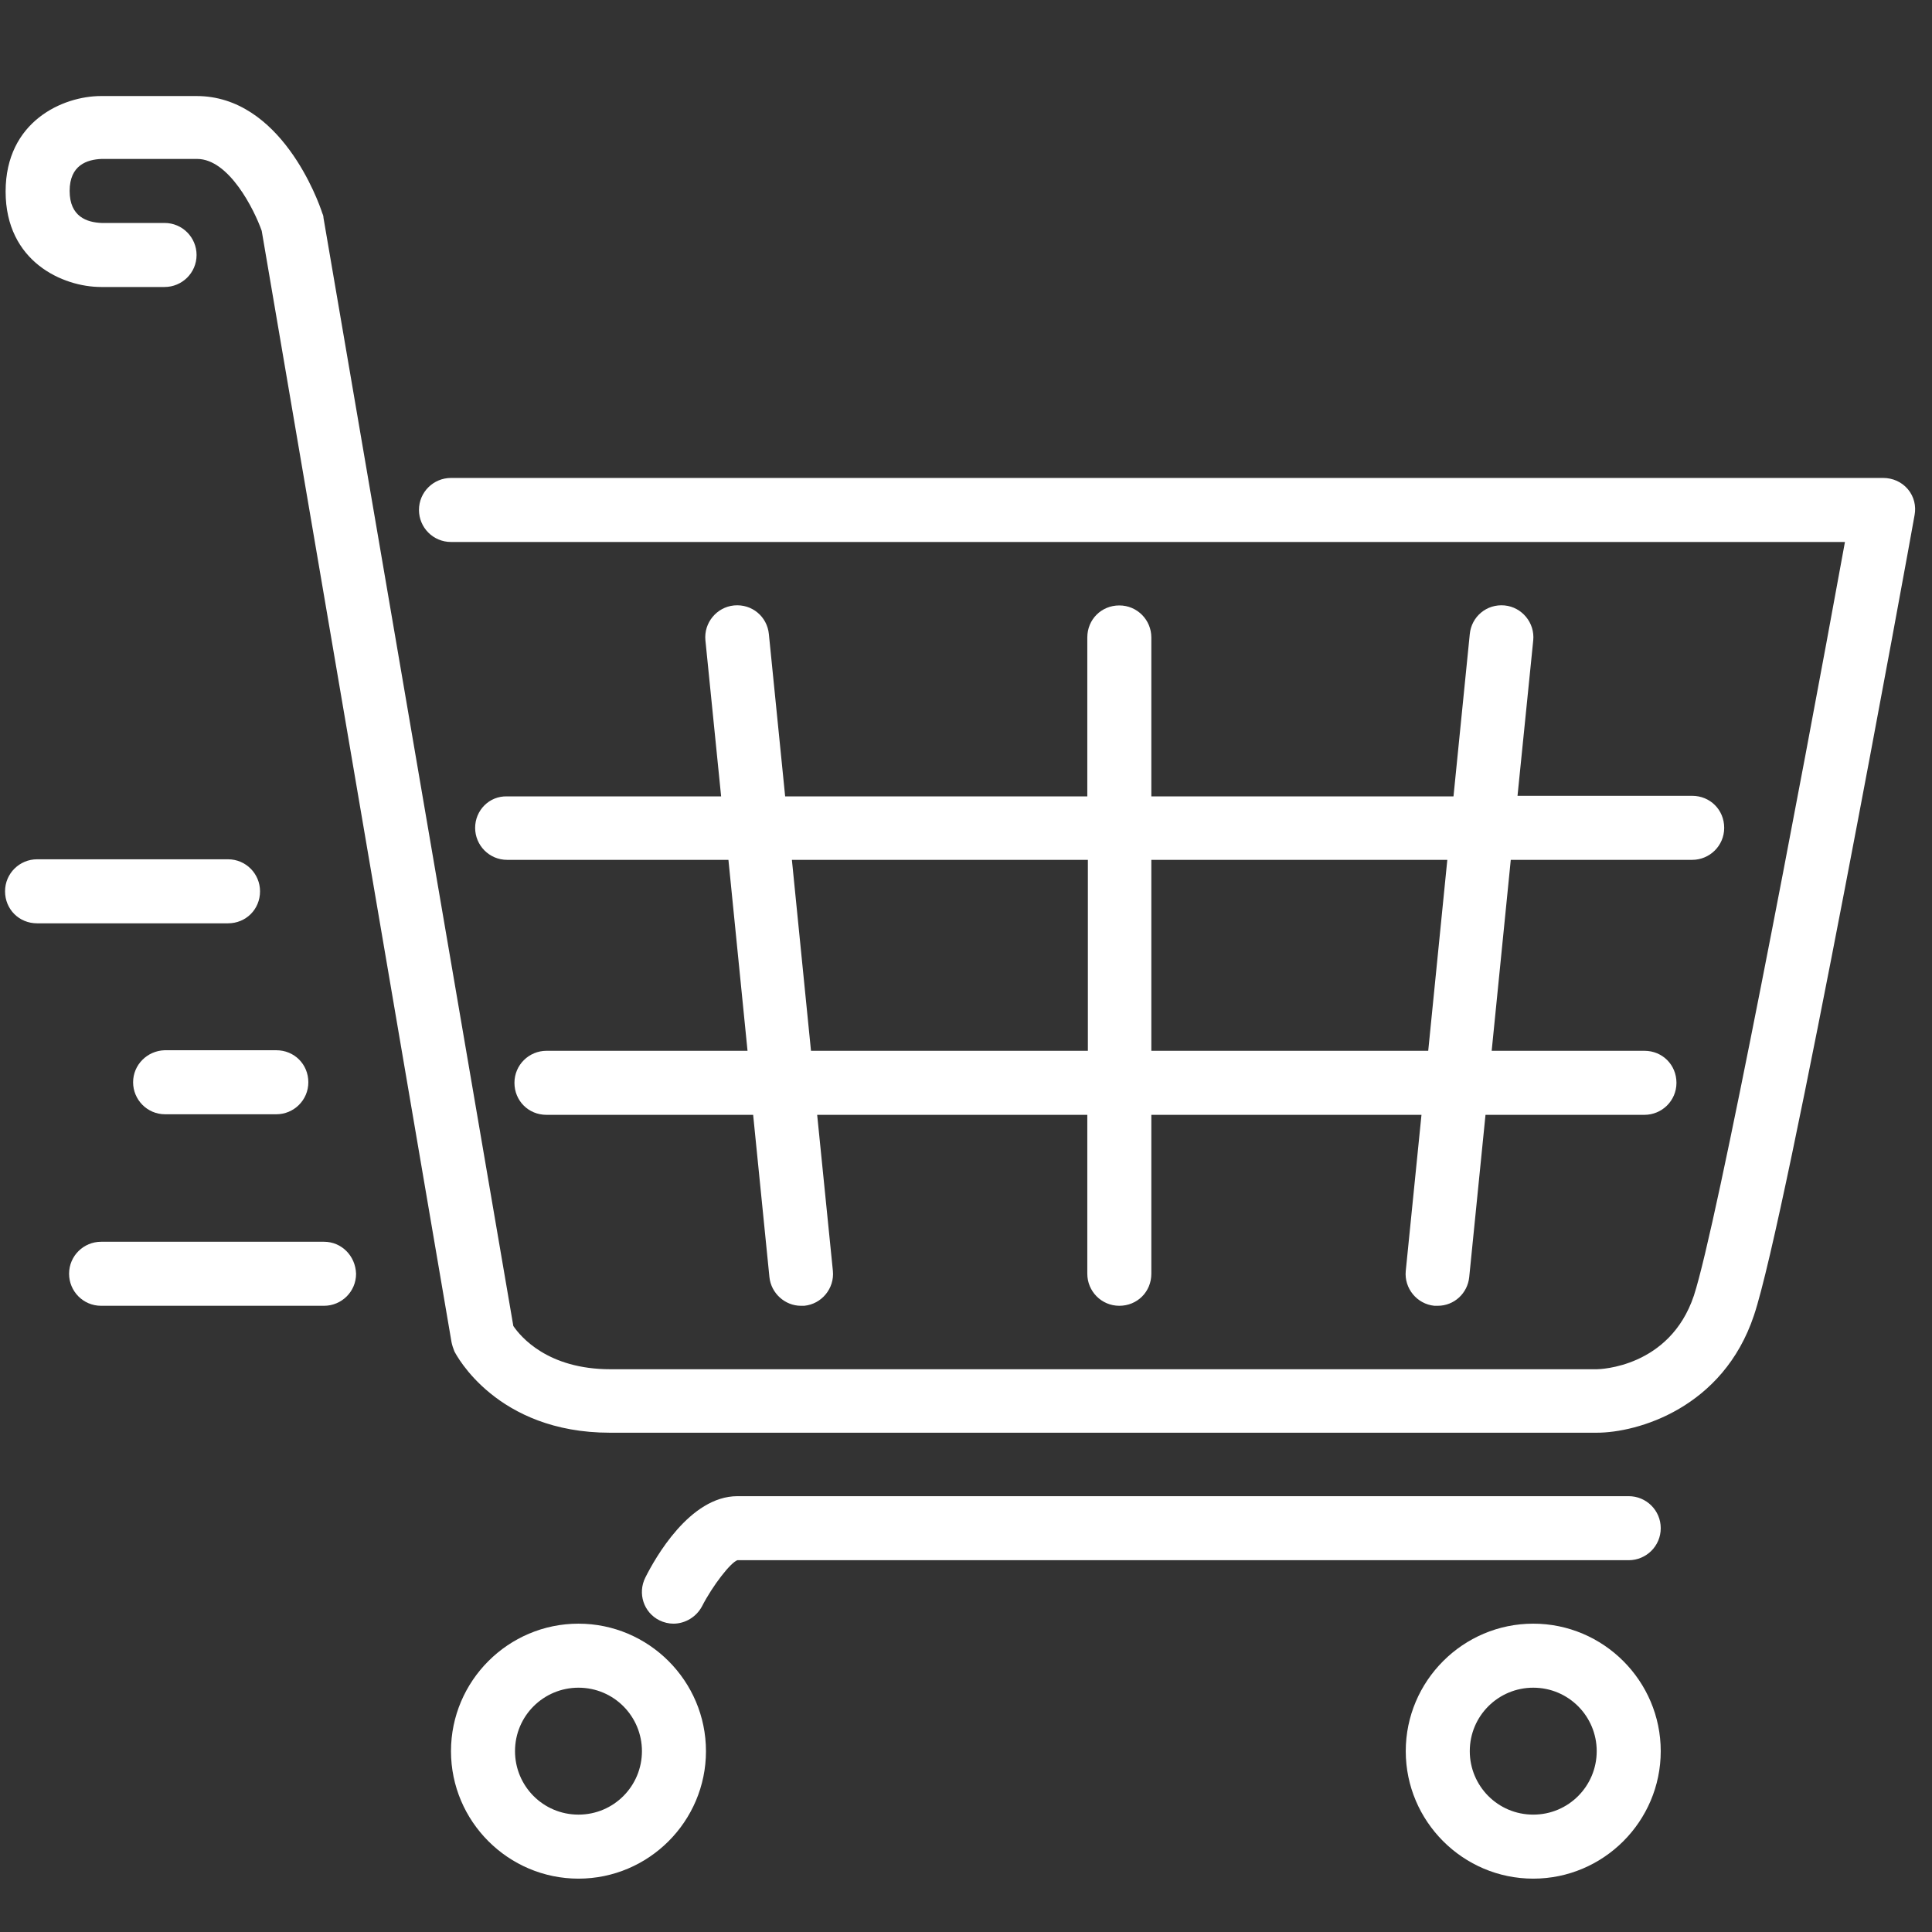
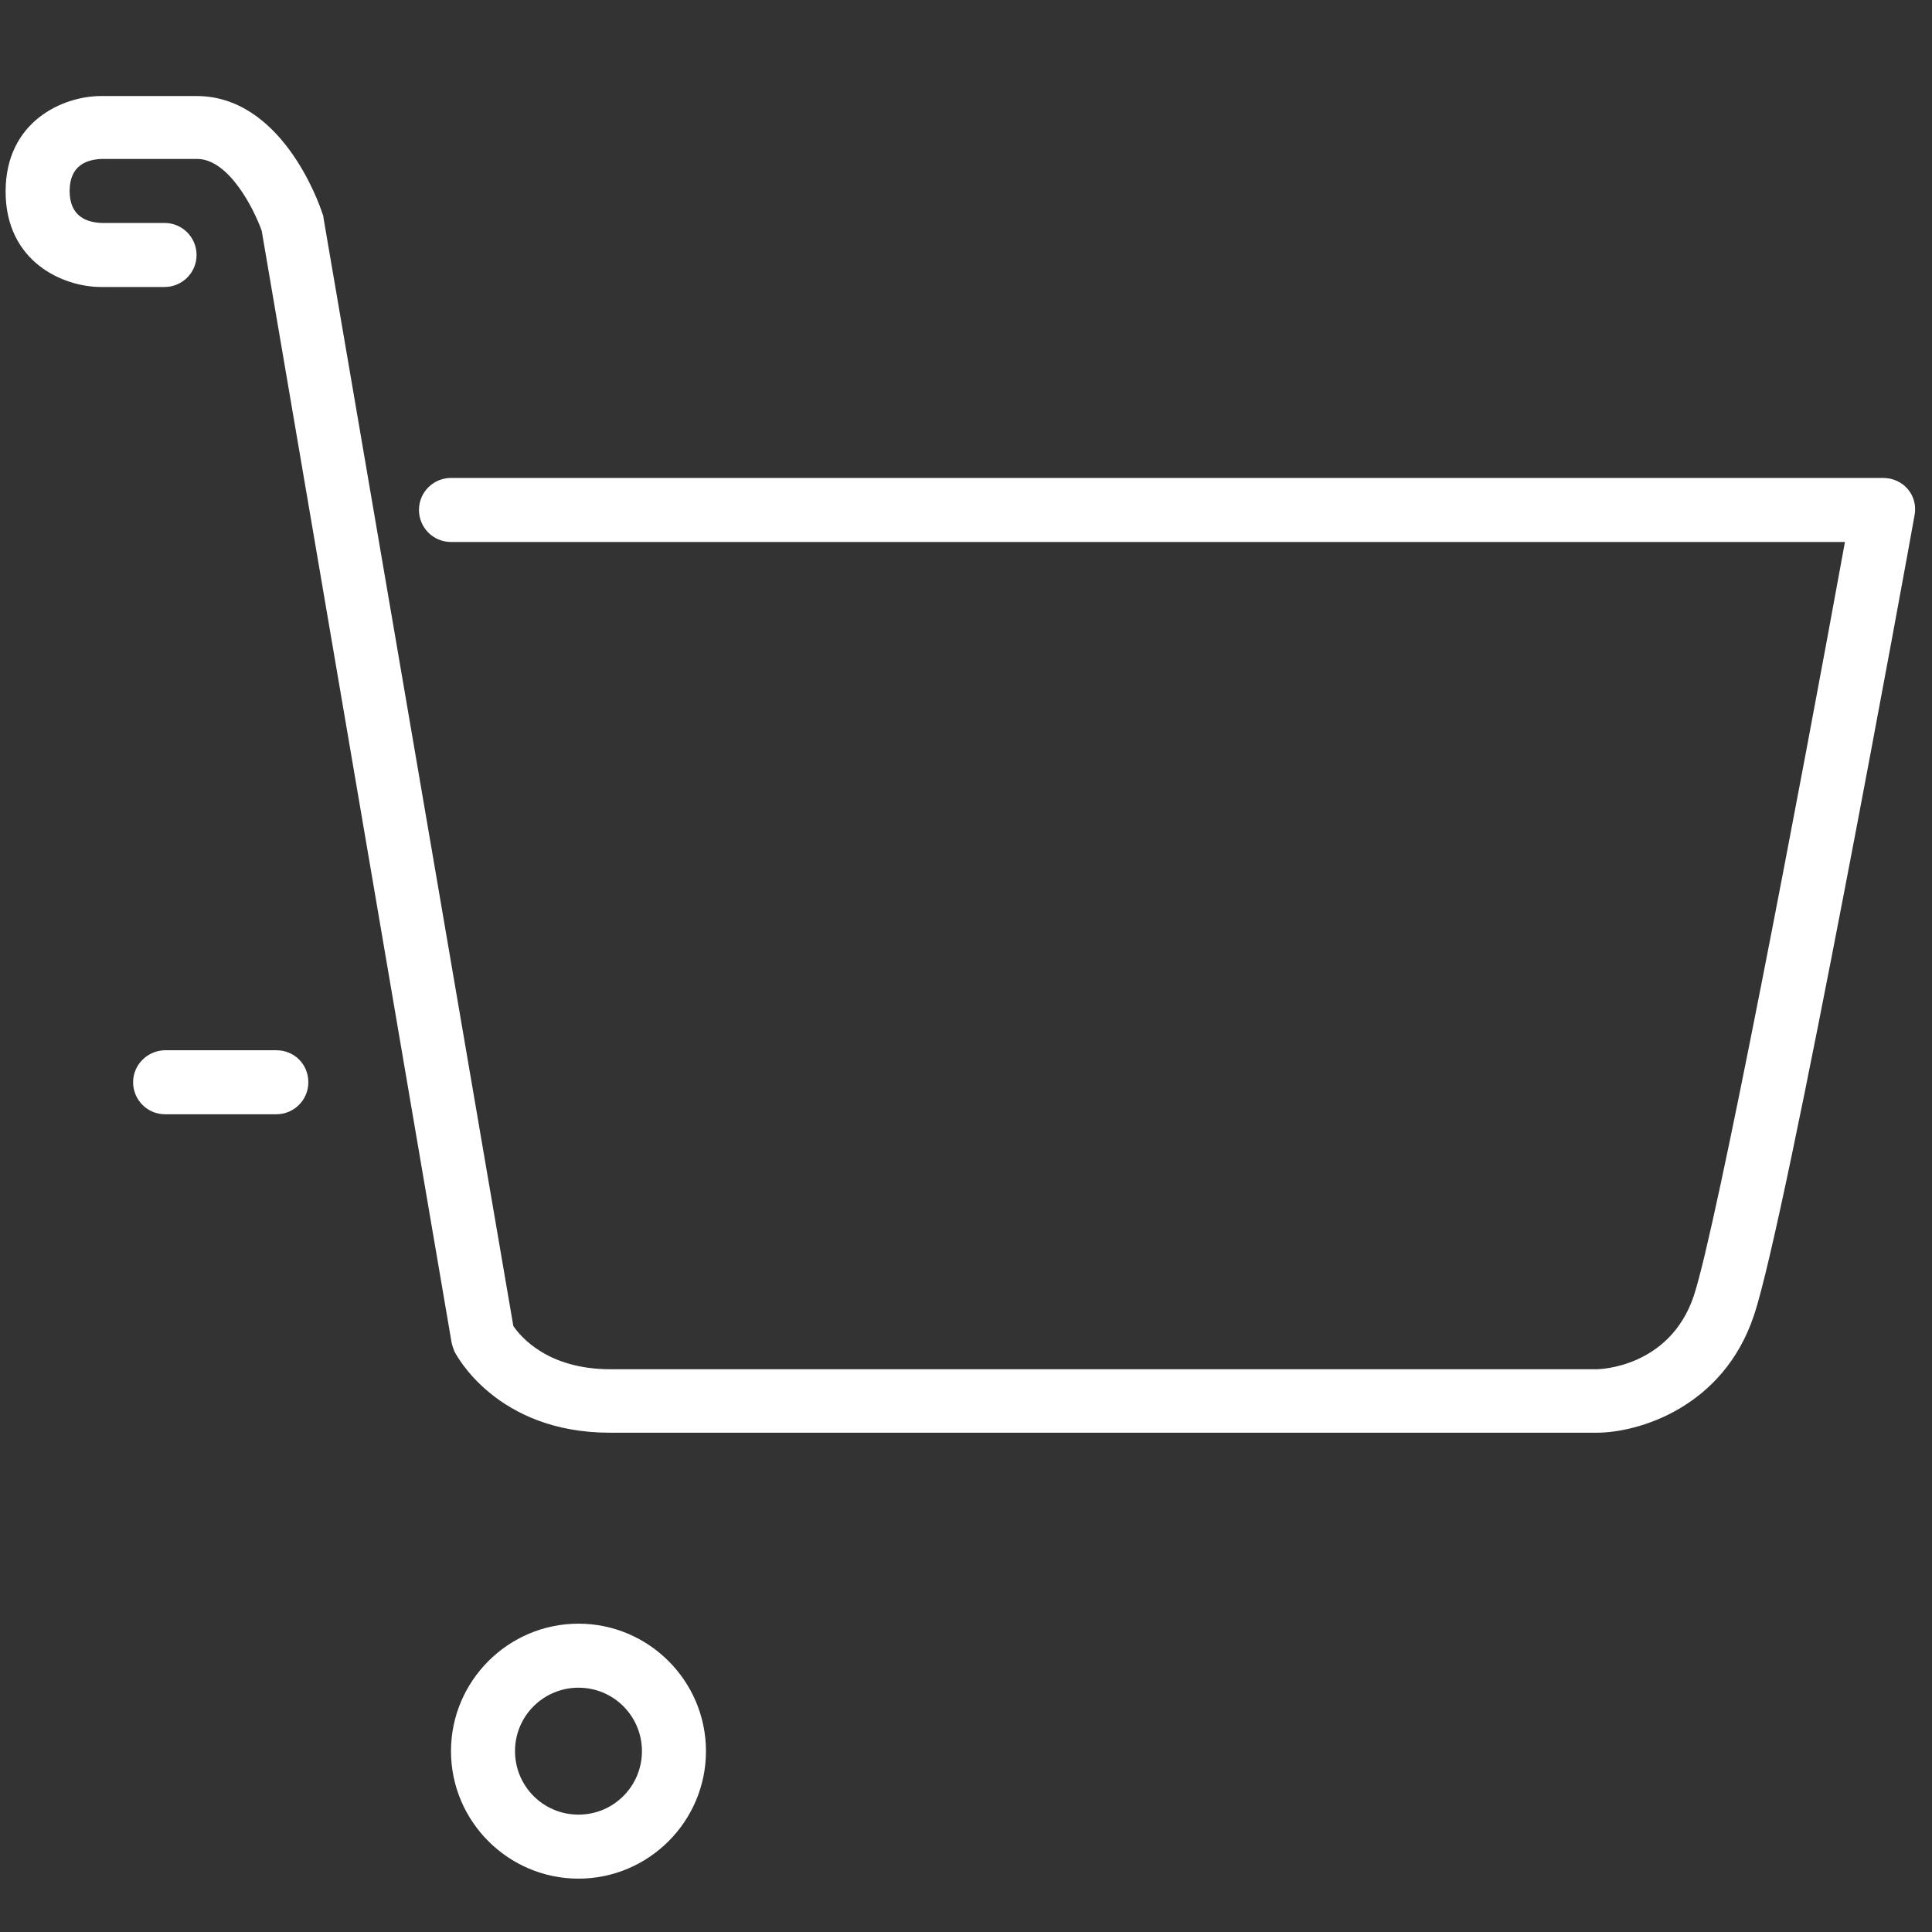
<svg xmlns="http://www.w3.org/2000/svg" version="1.1" id="Layer_1" x="0px" y="0px" viewBox="0 0 344 344" style="enable-background:new 0 0 344 344;" xml:space="preserve">
  <rect x="0" y="0" width="344" height="344" fill="#333333" stroke="none" />
  <style type="text/css">
	.st0{fill:#FFFFFF;}
</style>
  <g>
</g>
  <g>
</g>
  <g>
</g>
  <g>
</g>
  <g>
</g>
  <g>
</g>
  <g>
</g>
  <g>
</g>
  <g>
</g>
  <g>
</g>
  <g>
</g>
  <g>
</g>
  <g>
</g>
  <g>
</g>
  <g>
</g>
  <g>
</g>
  <g>
</g>
  <g>
</g>
  <g>
</g>
  <g>
</g>
  <g>
</g>
  <g>
</g>
  <g>
</g>
  <g>
</g>
  <g>
</g>
  <g>
</g>
  <g>
</g>
  <g>
</g>
  <g>
    <g>
      <g>
        <path class="st0" d="M23.7,192.7c0,3.1,2.5,5.7,5.7,5.7h19.8c3.1,0,5.7-2.5,5.7-5.7s-2.5-5.7-5.7-5.7H29.3     C26.2,187.1,23.7,189.6,23.7,192.7z" />
        <path class="st0" d="M103,289.1c-12.5,0-22.7,10.2-22.7,22.7c0,12.5,10.2,22.7,22.7,22.7c12.5,0,22.7-10.2,22.7-22.7     S115.5,289.1,103,289.1z M103,323.1c-6.3,0-11.3-5.1-11.3-11.3c0-6.3,5.1-11.3,11.3-11.3c6.3,0,11.3,5.1,11.3,11.3     S109.3,323.1,103,323.1z" />
-         <path class="st0" d="M46.3,158.7c0-3.1-2.5-5.7-5.7-5.7h-34c-3.1,0-5.7,2.5-5.7,5.7s2.5,5.7,5.7,5.7h34     C43.8,164.4,46.3,161.9,46.3,158.7z" />
-         <path class="st0" d="M57.7,221.1H18c-3.1,0-5.7,2.5-5.7,5.7c0,3.1,2.5,5.7,5.7,5.7h39.7c3.1,0,5.7-2.5,5.7-5.7     C63.3,223.6,60.8,221.1,57.7,221.1z" />
-         <path class="st0" d="M273,289.1c-12.5,0-22.7,10.2-22.7,22.7c0,12.5,10.2,22.7,22.7,22.7c12.5,0,22.7-10.2,22.7-22.7     S285.5,289.1,273,289.1z M273,323.1c-6.3,0-11.3-5.1-11.3-11.3c0-6.3,5.1-11.3,11.3-11.3c6.3,0,11.3,5.1,11.3,11.3     S279.3,323.1,273,323.1z" />
-         <path class="st0" d="M84.6,147.4c0,3.1,2.5,5.7,5.7,5.7h39.4l3.4,34H97.3c-3.1,0-5.7,2.5-5.7,5.7s2.5,5.7,5.7,5.7h36.8l2.9,28.9     c0.3,2.9,2.8,5.1,5.6,5.1c0.2,0,0.4,0,0.6,0c3.1-0.3,5.4-3.1,5.1-6.2l-2.8-27.8h48.1v28.3c0,3.1,2.5,5.7,5.7,5.7s5.7-2.5,5.7-5.7     v-28.3h48.1l-2.8,27.8c-0.3,3.1,2,5.9,5.1,6.2c0.2,0,0.4,0,0.6,0c2.9,0,5.3-2.2,5.6-5.1l2.9-28.9h28.3c3.1,0,5.7-2.5,5.7-5.7     s-2.5-5.7-5.7-5.7h-27.2l3.4-34h32.3c3.1,0,5.7-2.5,5.7-5.7s-2.5-5.7-5.7-5.7h-31.1L273,114c0.3-3.1-2-5.9-5.1-6.2     c-3.2-0.3-5.9,2-6.2,5.1l-2.9,28.9H205v-28.3c0-3.1-2.5-5.7-5.7-5.7s-5.7,2.5-5.7,5.7v28.3h-53.8l-2.9-28.9     c-0.3-3.1-3-5.4-6.2-5.1c-3.1,0.3-5.4,3.1-5.1,6.2l2.8,27.8H90.3C87.1,141.7,84.6,144.3,84.6,147.4z M205,153.1h52.7l-3.4,34H205     V153.1z M193.7,153.1v34h-49.3l-3.4-34H193.7z" />
        <path class="st0" d="M339.7,87.1c-1.1-1.3-2.7-2-4.4-2h-255c-3.1,0-5.7,2.5-5.7,5.7c0,3.1,2.5,5.7,5.7,5.7h248.2     c-8.1,44.5-22.8,121.7-26.9,134.2c-4.3,12.8-16.8,13.1-17.3,13.1H108.7c-11.2,0-16-5.8-17.3-7.7L57.6,38.8c0-0.3-0.1-0.6-0.2-0.8     C56.7,35.8,50,17.1,35,17.1H18c-6.8,0-17,4.5-17,17s10.2,17,17,17h11.3c3.1,0,5.7-2.5,5.7-5.7c0-3.1-2.5-5.7-5.7-5.7H18.1     c-2.6-0.1-5.7-1.1-5.7-5.7s3.1-5.6,5.7-5.7h17c5.7,0,10.2,9.1,11.5,12.8L80.4,239c0.1,0.5,0.3,1.1,0.5,1.6     c0.3,0.6,7.5,14.5,27.7,14.5h175.7c7.3,0,22.5-4.4,28-20.9C318.1,217,340,96.9,340.9,91.7C341.2,90.1,340.8,88.4,339.7,87.1z" />
-         <path class="st0" d="M290,266.4H131.3c-8.5,0-14.7,11.1-16.4,14.5c-1.4,2.8-0.3,6.2,2.5,7.6c0.8,0.4,1.7,0.6,2.5,0.6     c2.1,0,4.1-1.2,5.1-3.1c1.9-3.7,5.1-7.8,6.3-8.2H290c3.1,0,5.7-2.5,5.7-5.7S293.1,266.4,290,266.4z" />
      </g>
    </g>
  </g>
  <g>
</g>
  <g>
</g>
  <g>
</g>
  <g>
</g>
  <g>
</g>
  <g>
</g>
  <g>
</g>
  <g>
</g>
  <g>
</g>
  <g>
</g>
  <g>
</g>
  <g>
</g>
  <g>
</g>
  <g>
</g>
  <g>
</g>
</svg>